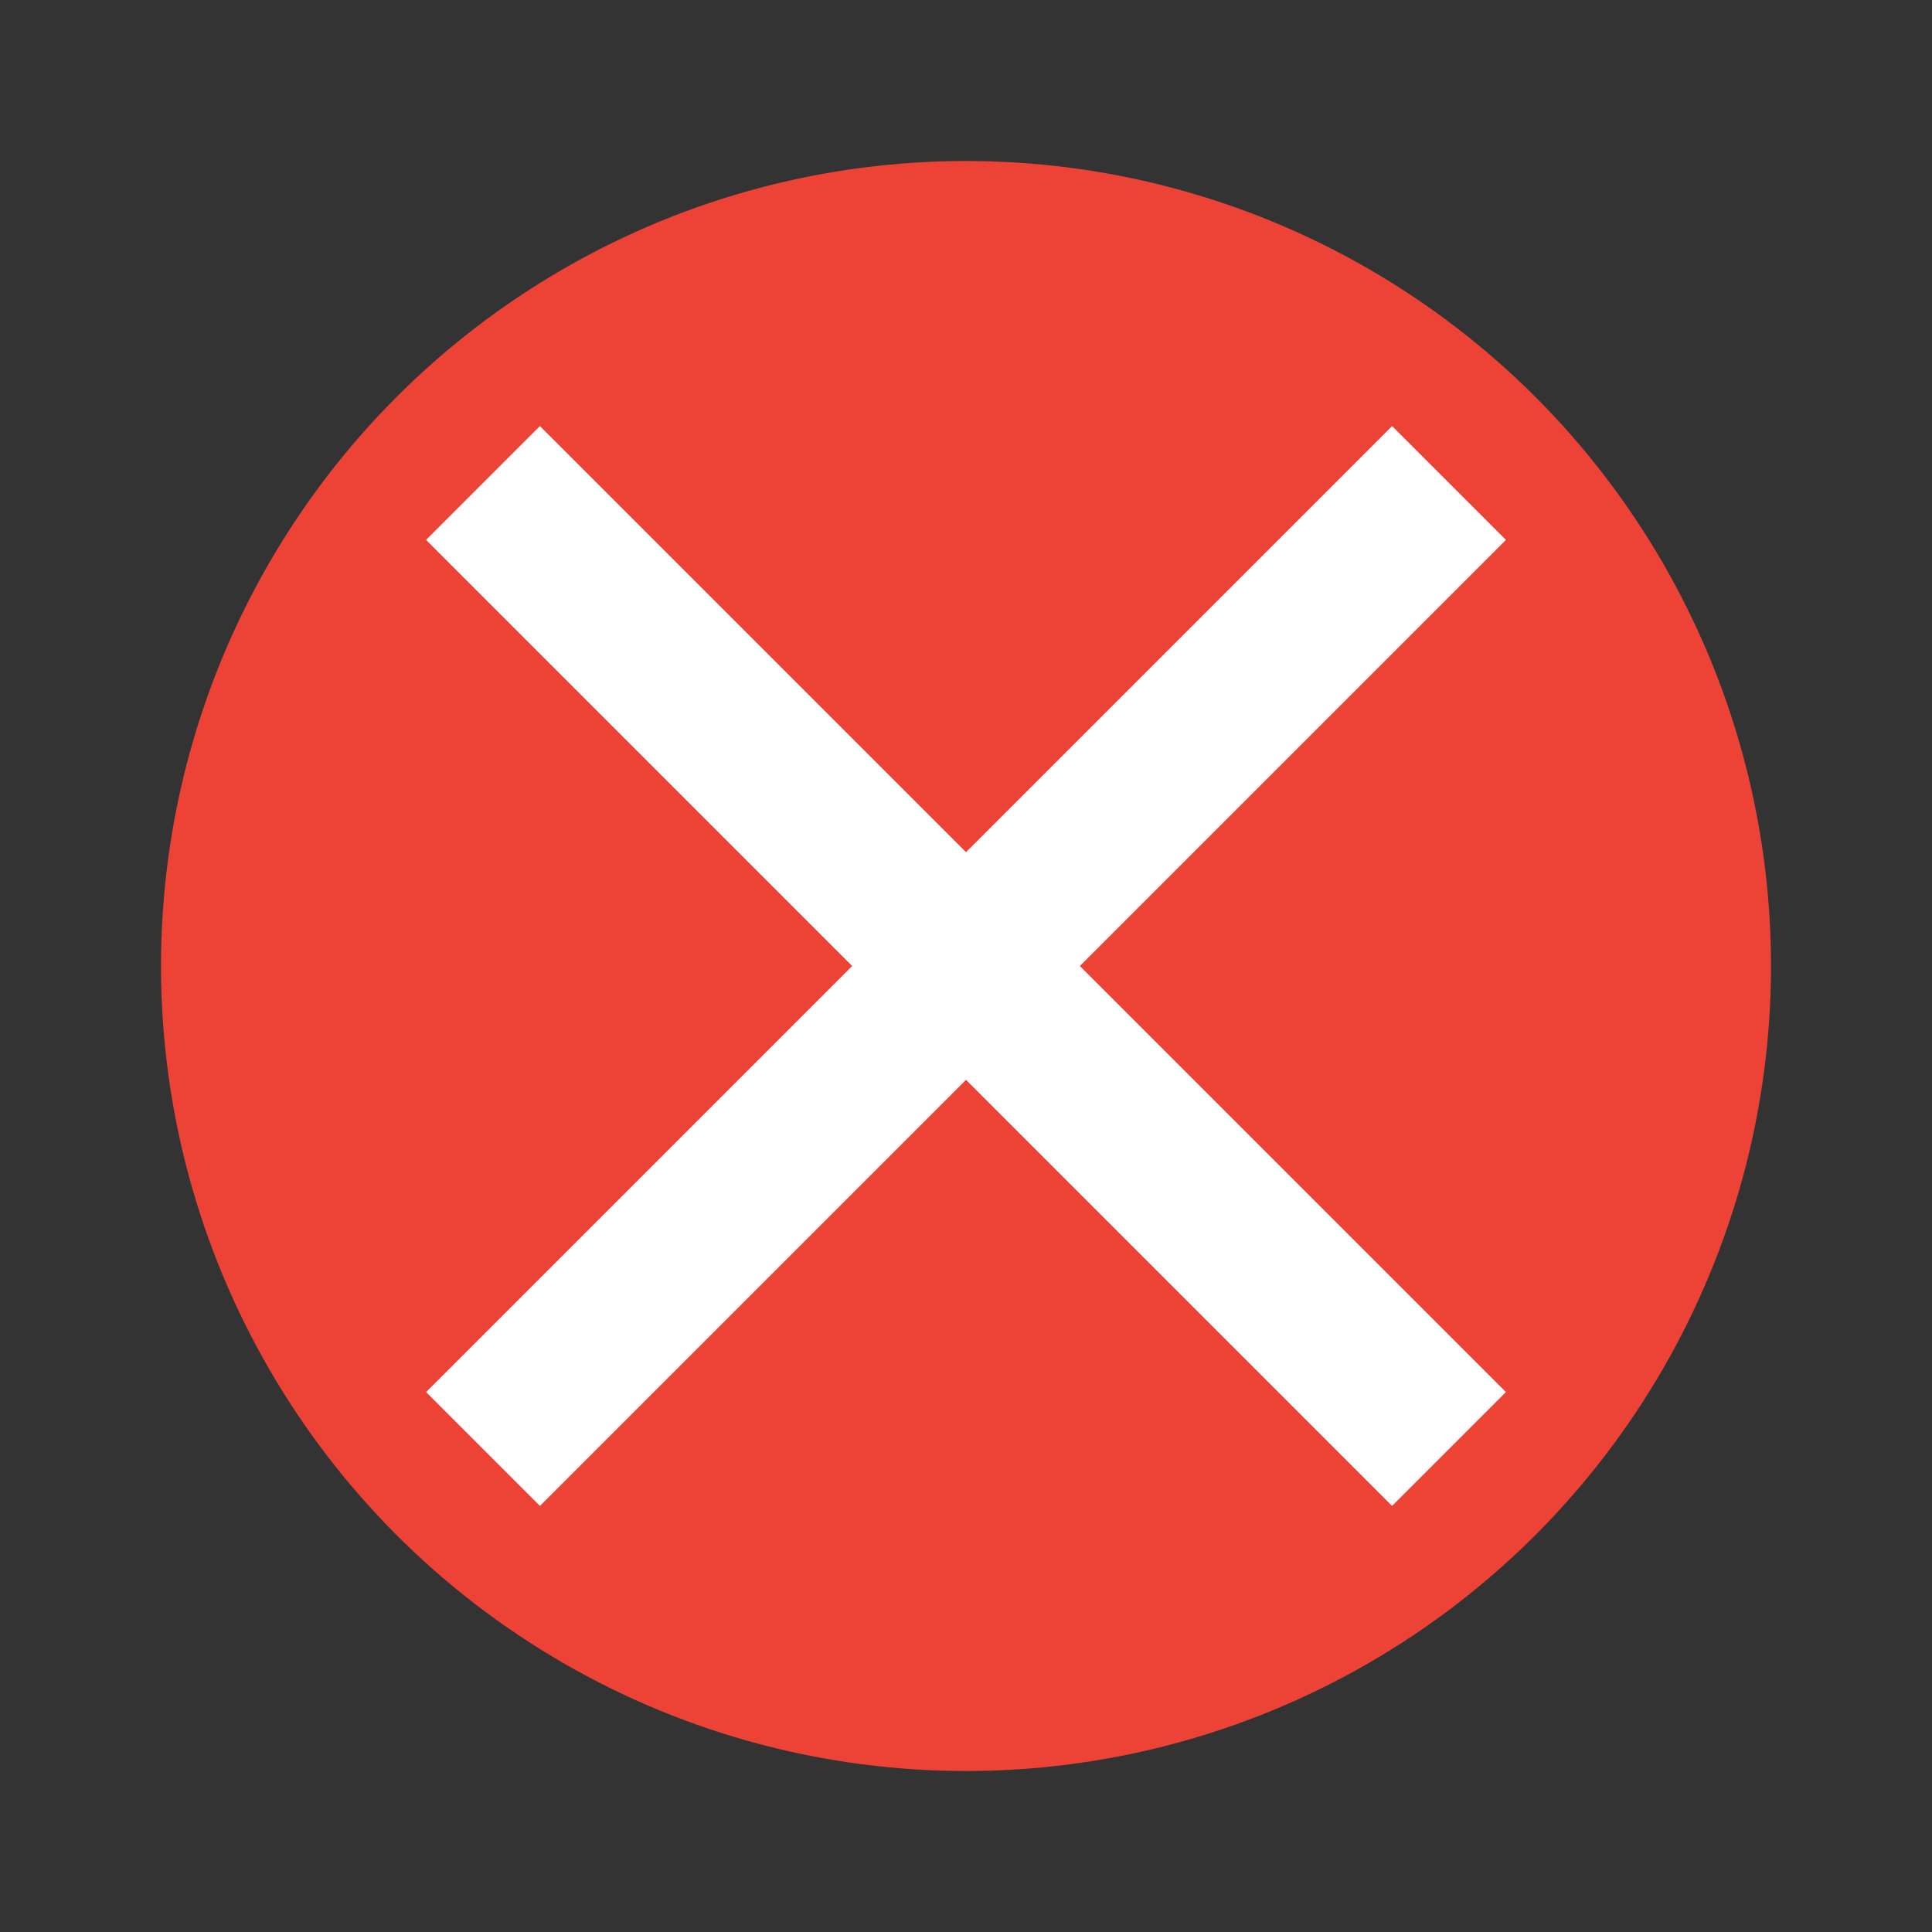
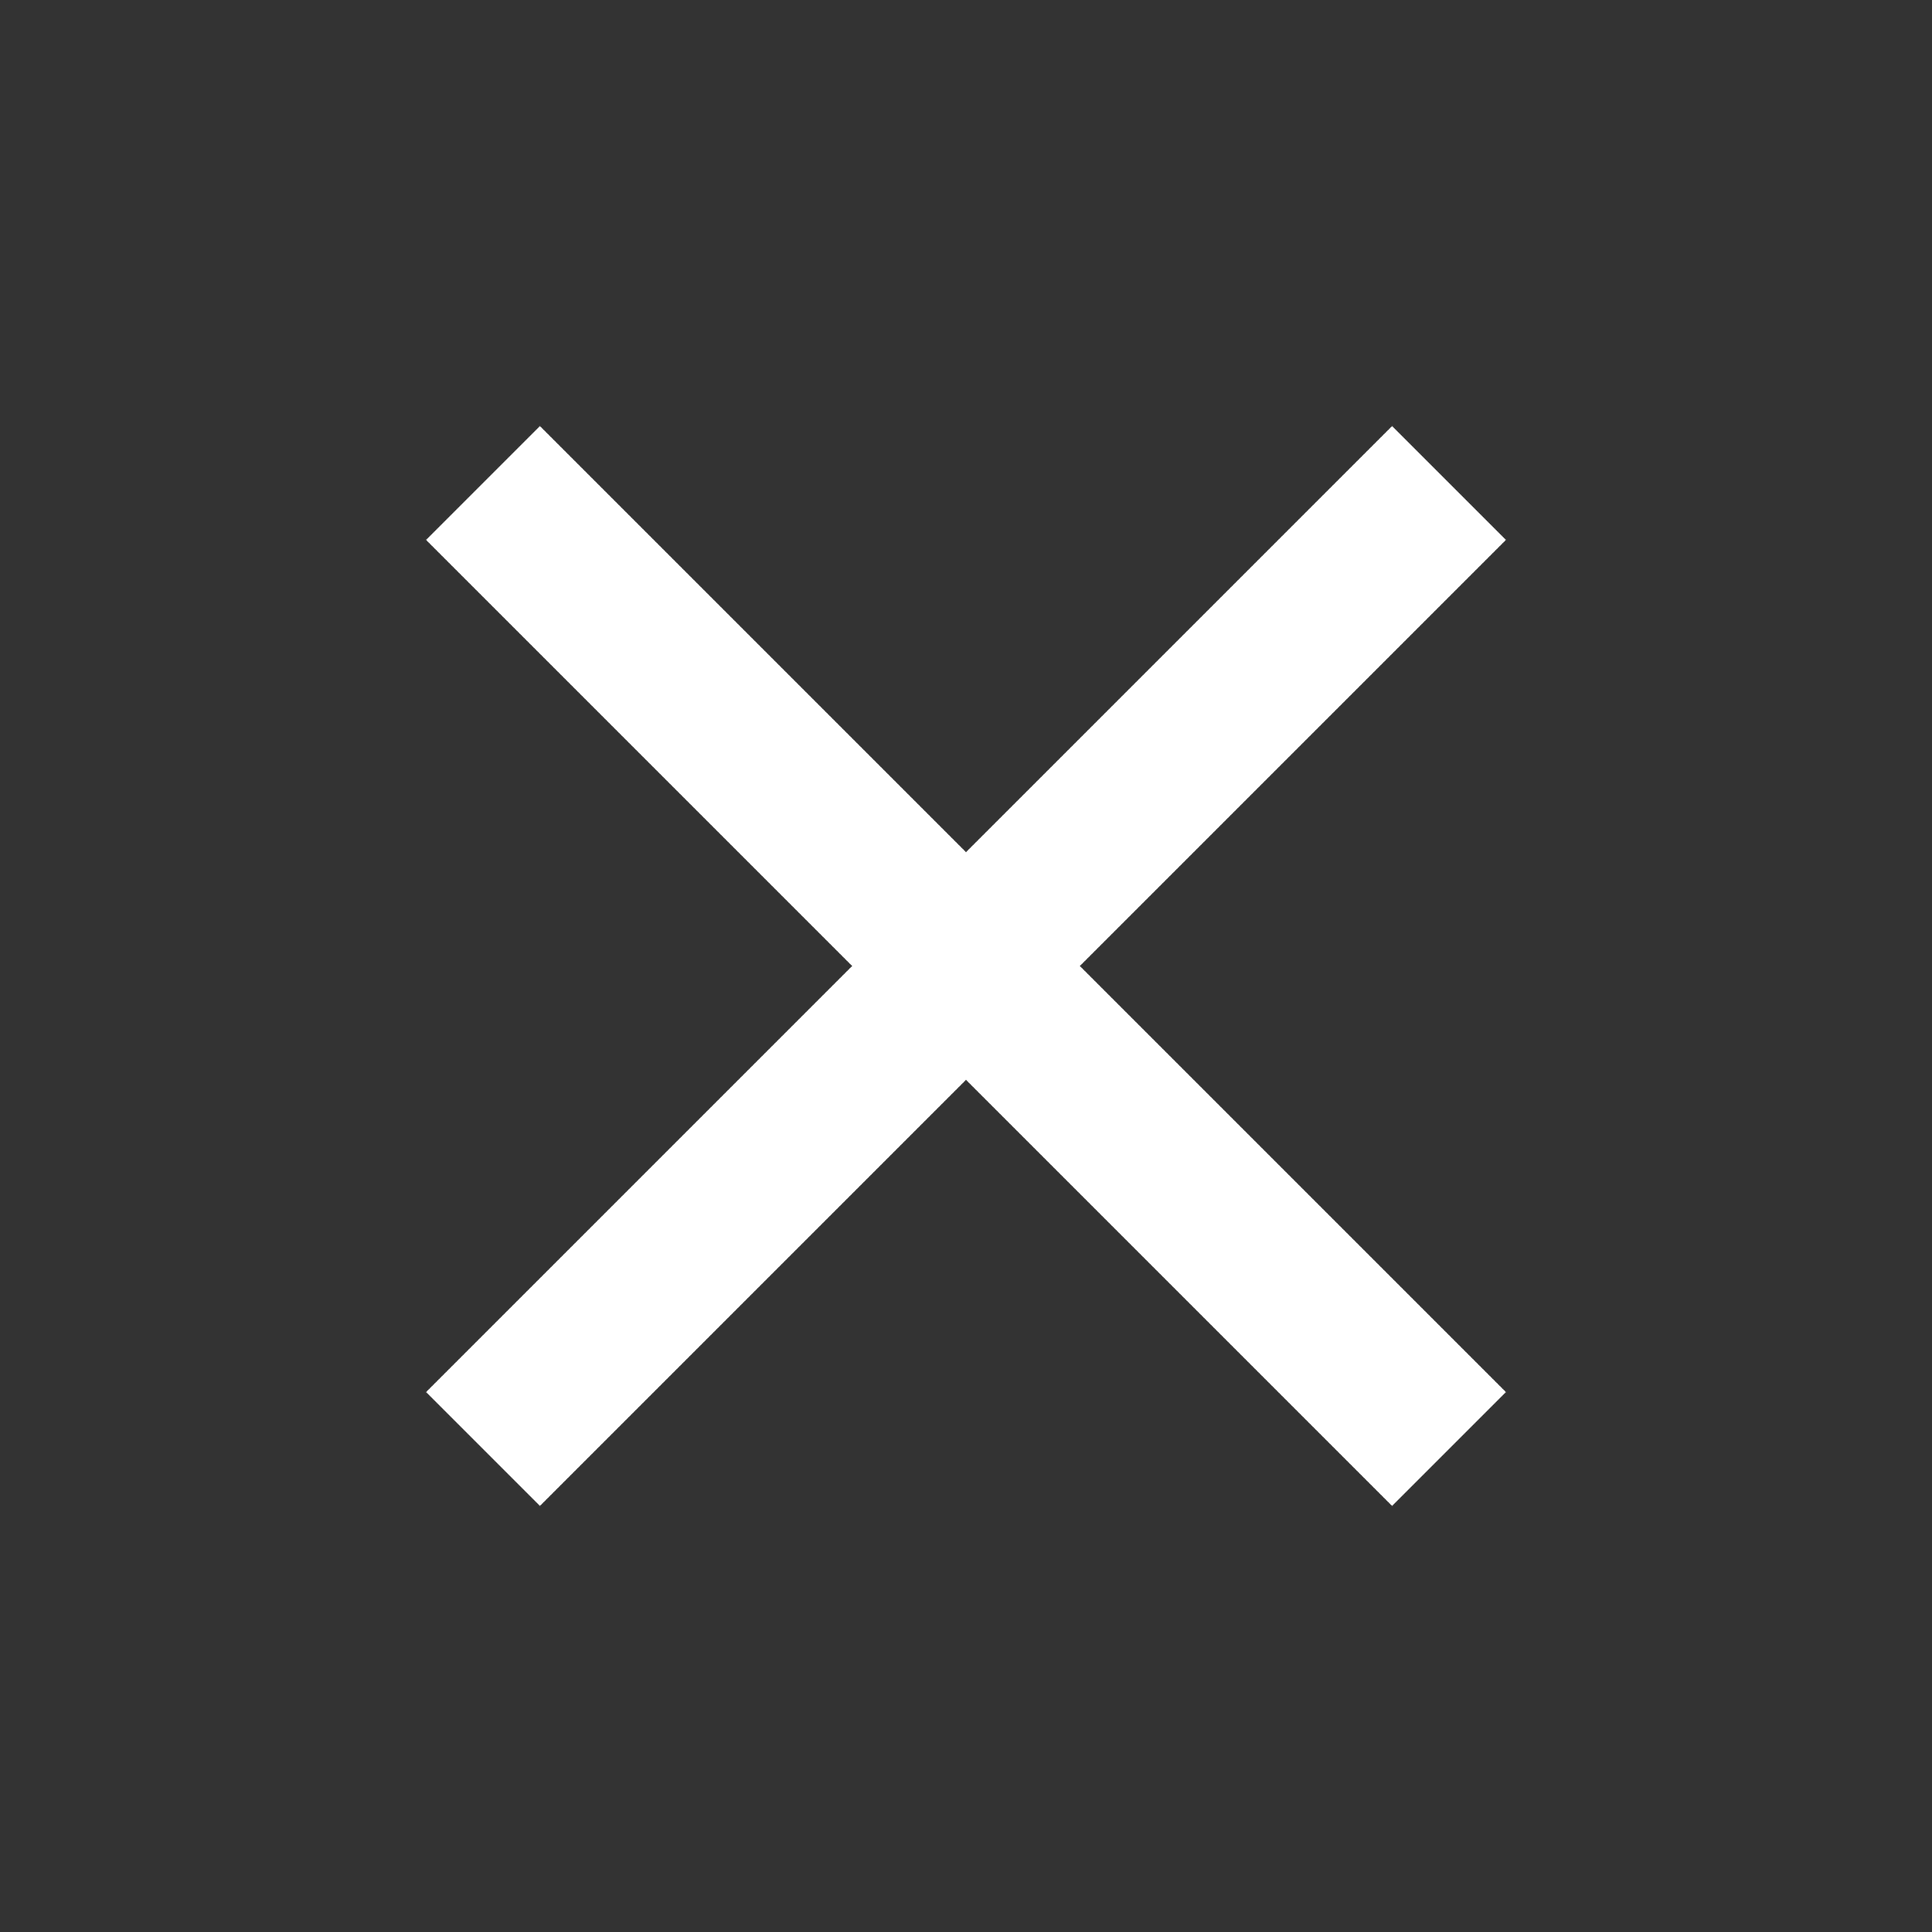
<svg xmlns="http://www.w3.org/2000/svg" width="100" height="100" viewBox="0 0 24 24">
  <rect x="0" y="0" width="24" height="24" fill="#333333" stroke="none" />
-   <circle cx="12" cy="12" r="10" fill="#ED4337" />
  <path d="M6 6l12 12M6 18L18 6" stroke="white" stroke-width="2" fill="none" />
</svg>